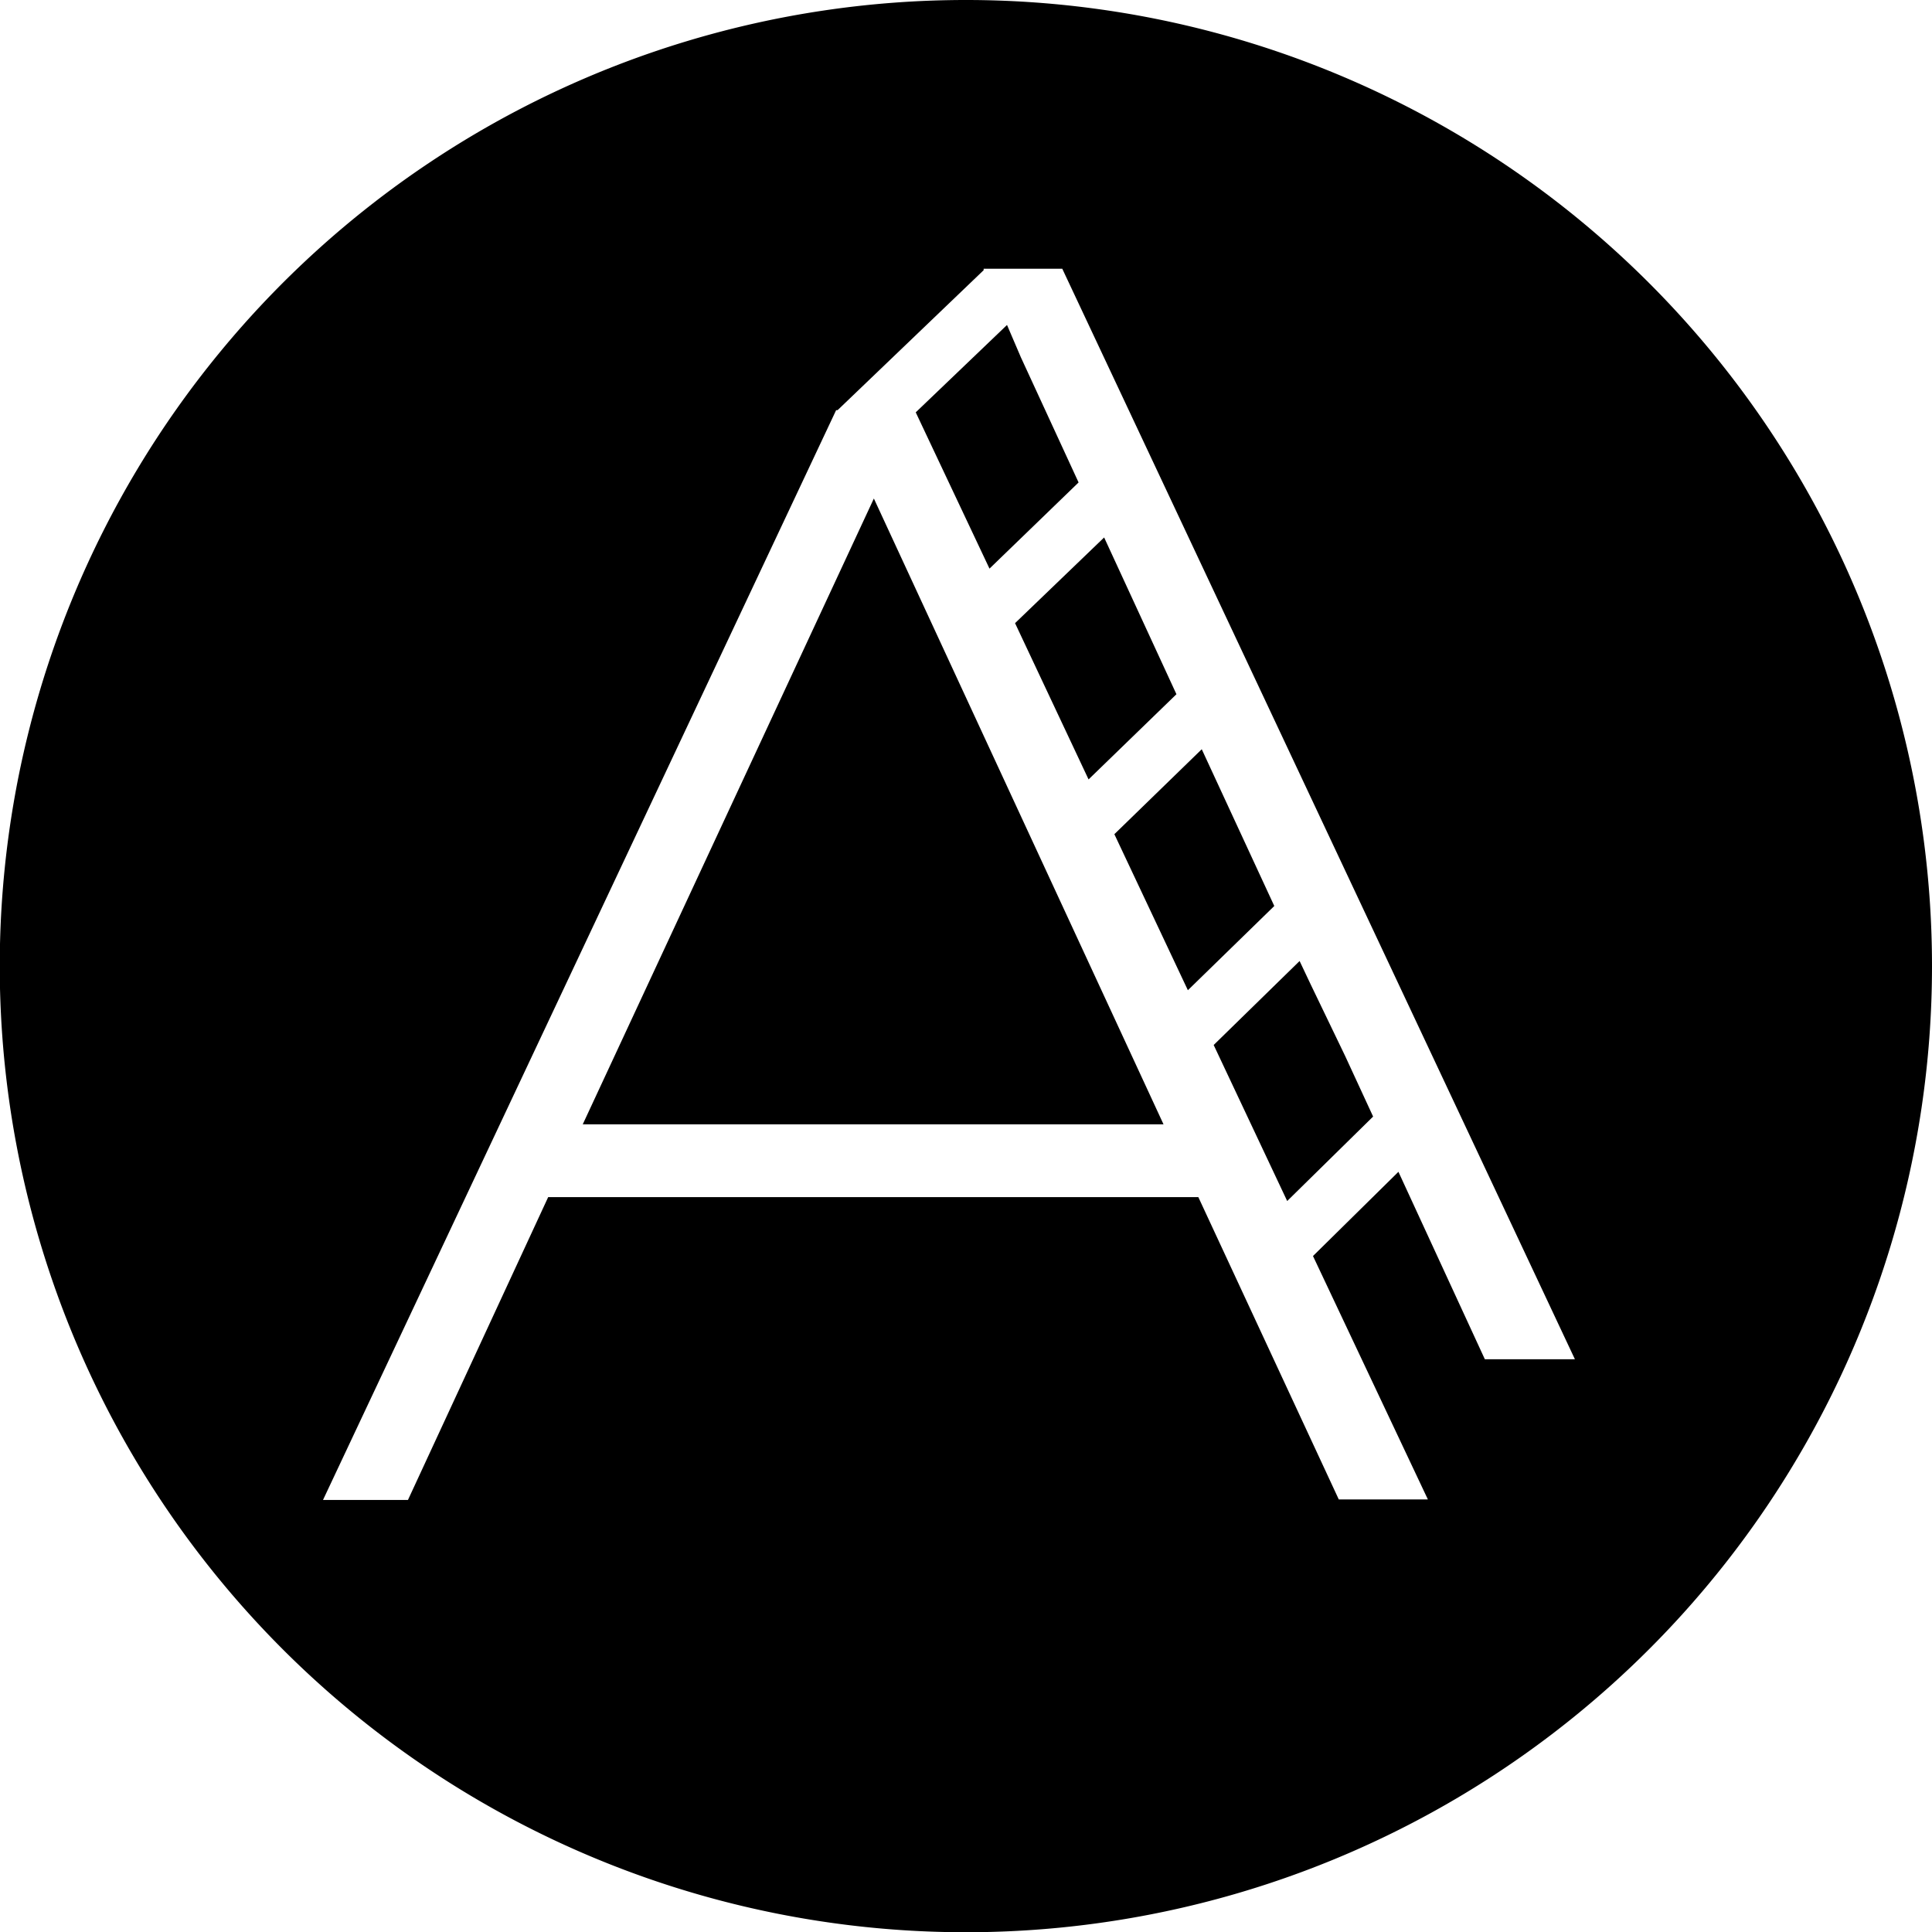
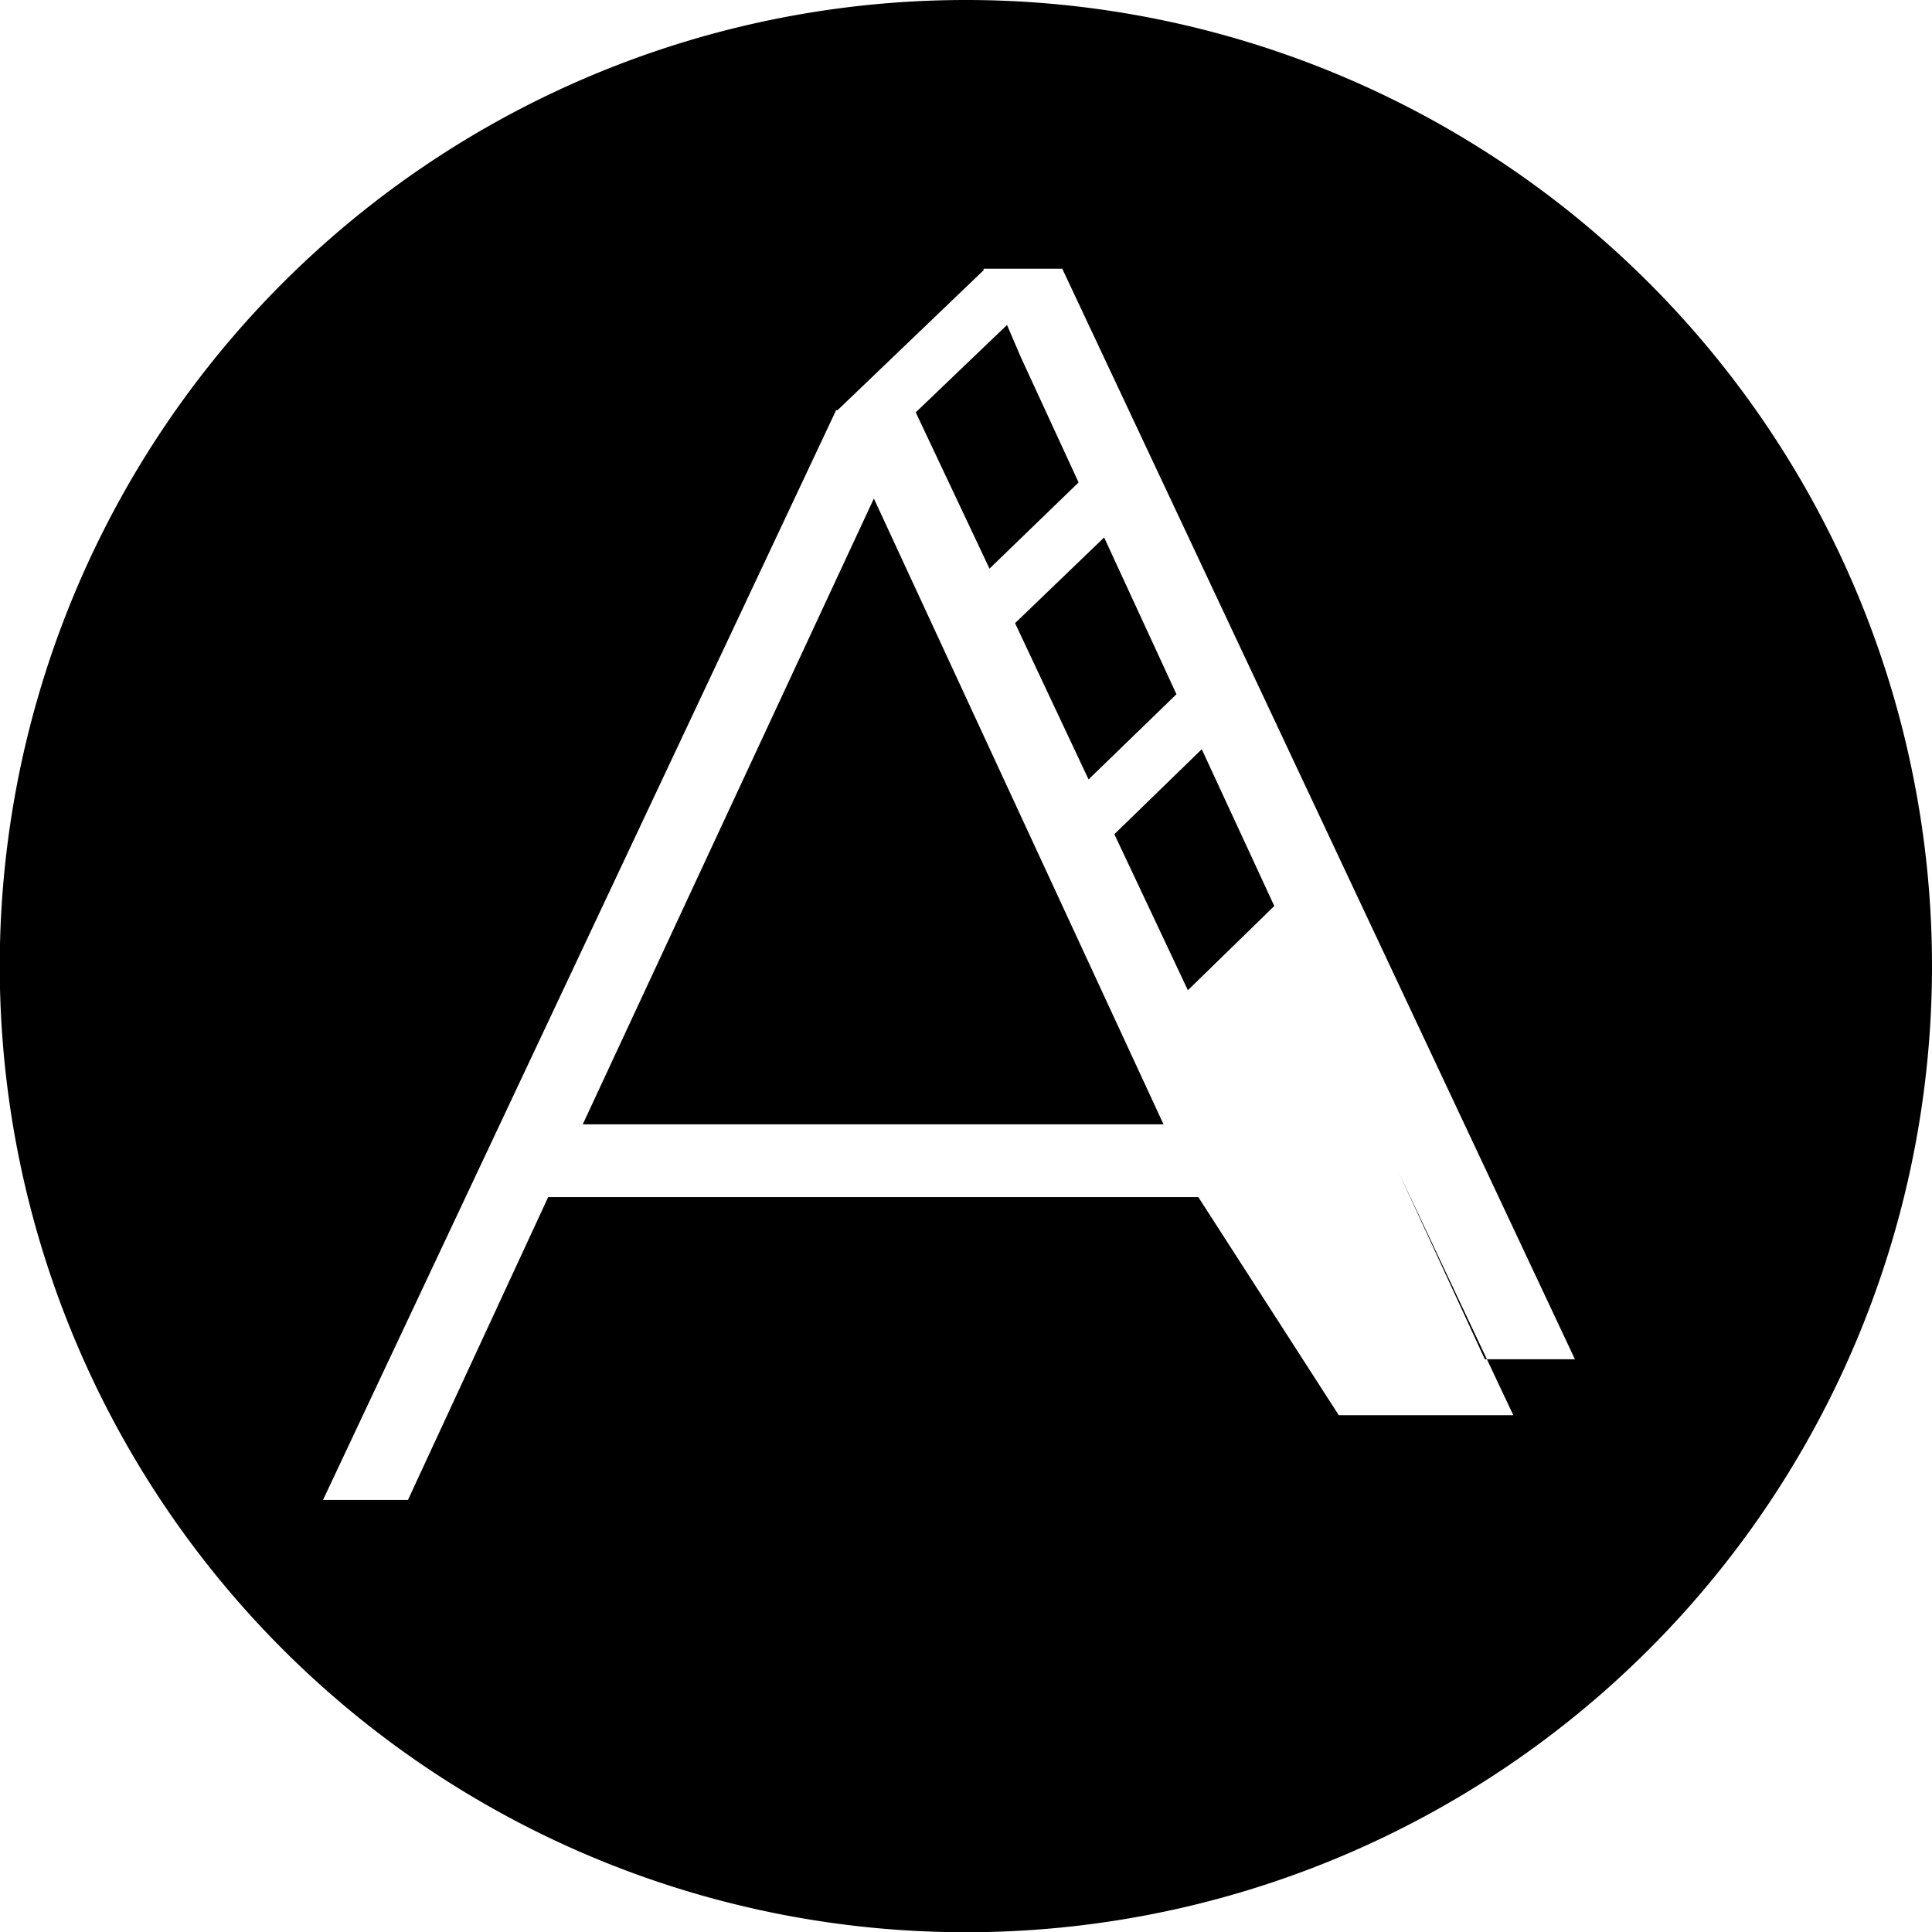
<svg xmlns="http://www.w3.org/2000/svg" viewBox="0 0 79.37 79.37">
  <title>logo_circle</title>
  <g id="レイヤー_2" data-name="レイヤー 2">
    <g id="レイヤー_1-2" data-name="レイヤー 1">
      <polygon points="48.8 40.68 52.35 37.22 49.37 30.78 45.78 34.27 48.8 40.68" />
      <polygon points="44.72 32.02 48.33 28.52 45.36 22.08 41.7 25.6 44.72 32.02" />
-       <polygon points="52.88 49.34 56.41 45.87 55.26 43.38 53.83 40.41 53.39 39.48 49.86 42.93 52.88 49.34" />
-       <path d="M39.69,0A39.69,39.69,0,1,0,79.37,39.69,39.69,39.69,0,0,0,39.69,0ZM61,55.84l-3.55-7.7L53.94,51.6l4.72,10H55L49.23,49.18H22.52L16.76,61.62H13.27L34.35,16.85h.06l0,0,6-5.75,0,0,0-.06h3.23L64.7,55.84Z" />
+       <path d="M39.69,0A39.69,39.69,0,1,0,79.37,39.69,39.69,39.69,0,0,0,39.69,0ZM61,55.84l-3.55-7.7l4.72,10H55L49.23,49.18H22.52L16.76,61.62H13.27L34.35,16.85h.06l0,0,6-5.75,0,0,0-.06h3.23L64.7,55.84Z" />
      <polygon points="41.37 13.35 37.62 16.94 40.65 23.36 44.31 19.82 41.94 14.68 41.37 13.35" />
      <polygon points="23.94 46.19 47.8 46.19 35.9 20.48 23.94 46.19" />
    </g>
  </g>
</svg>